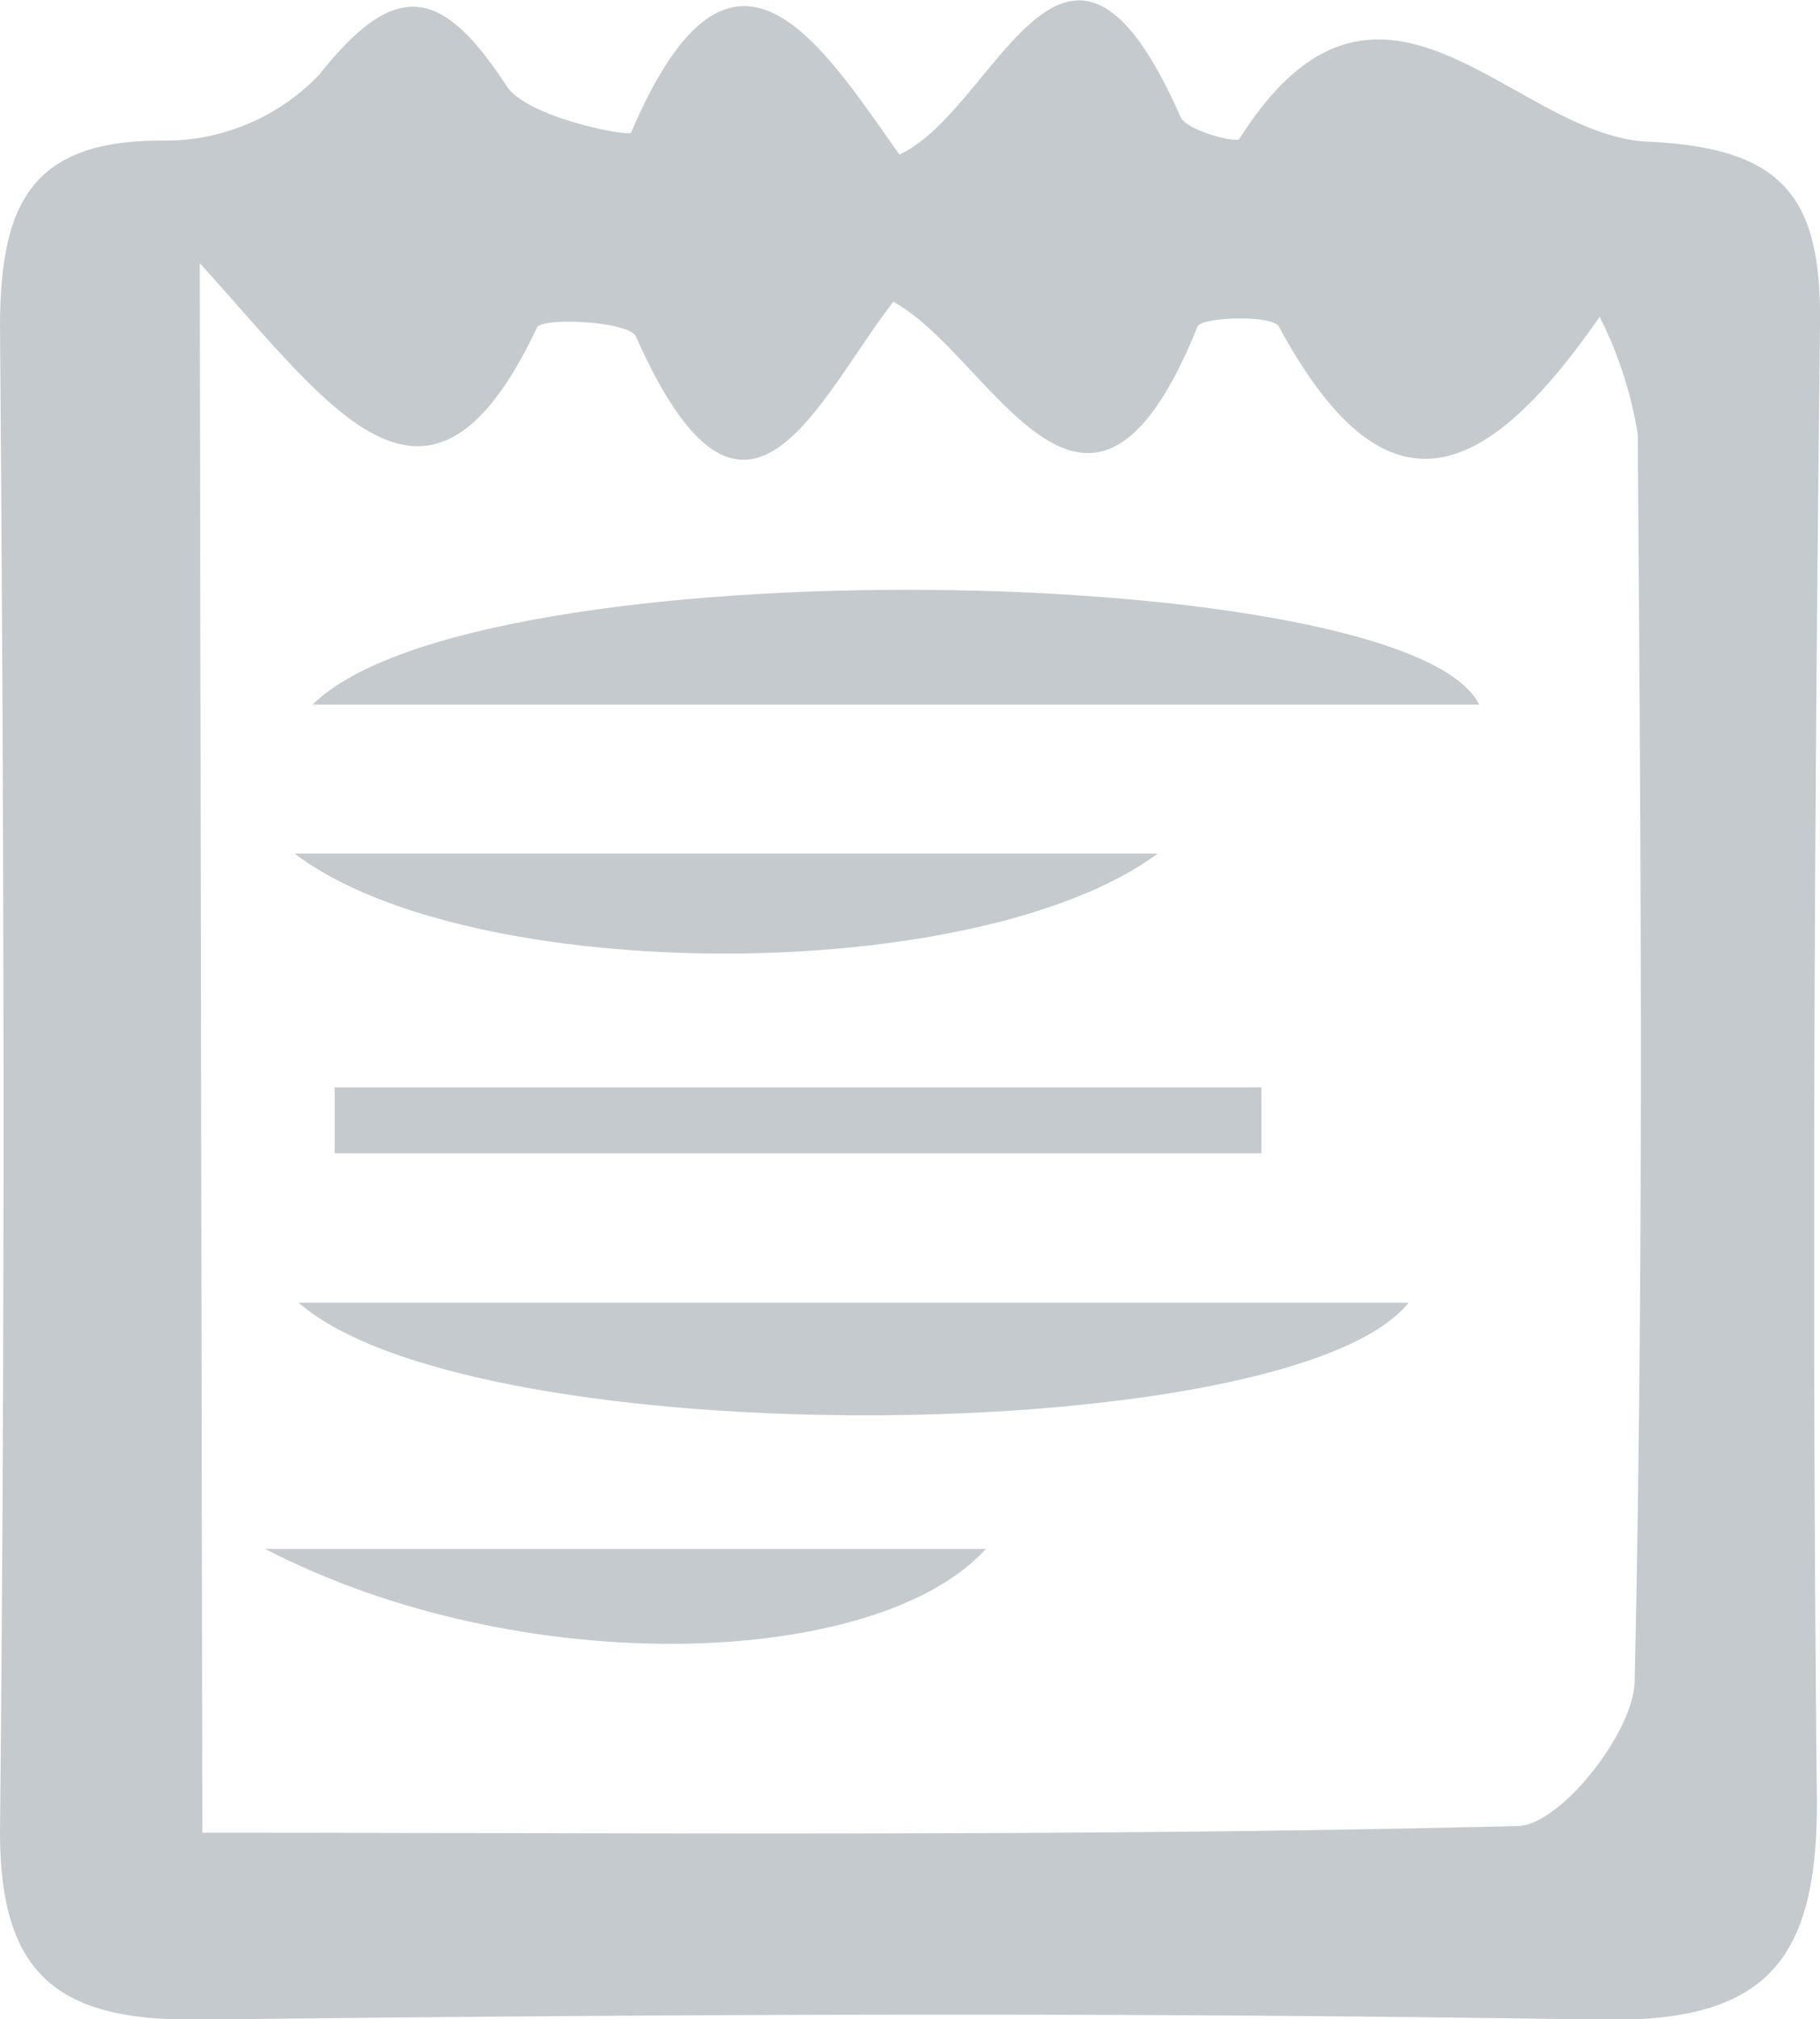
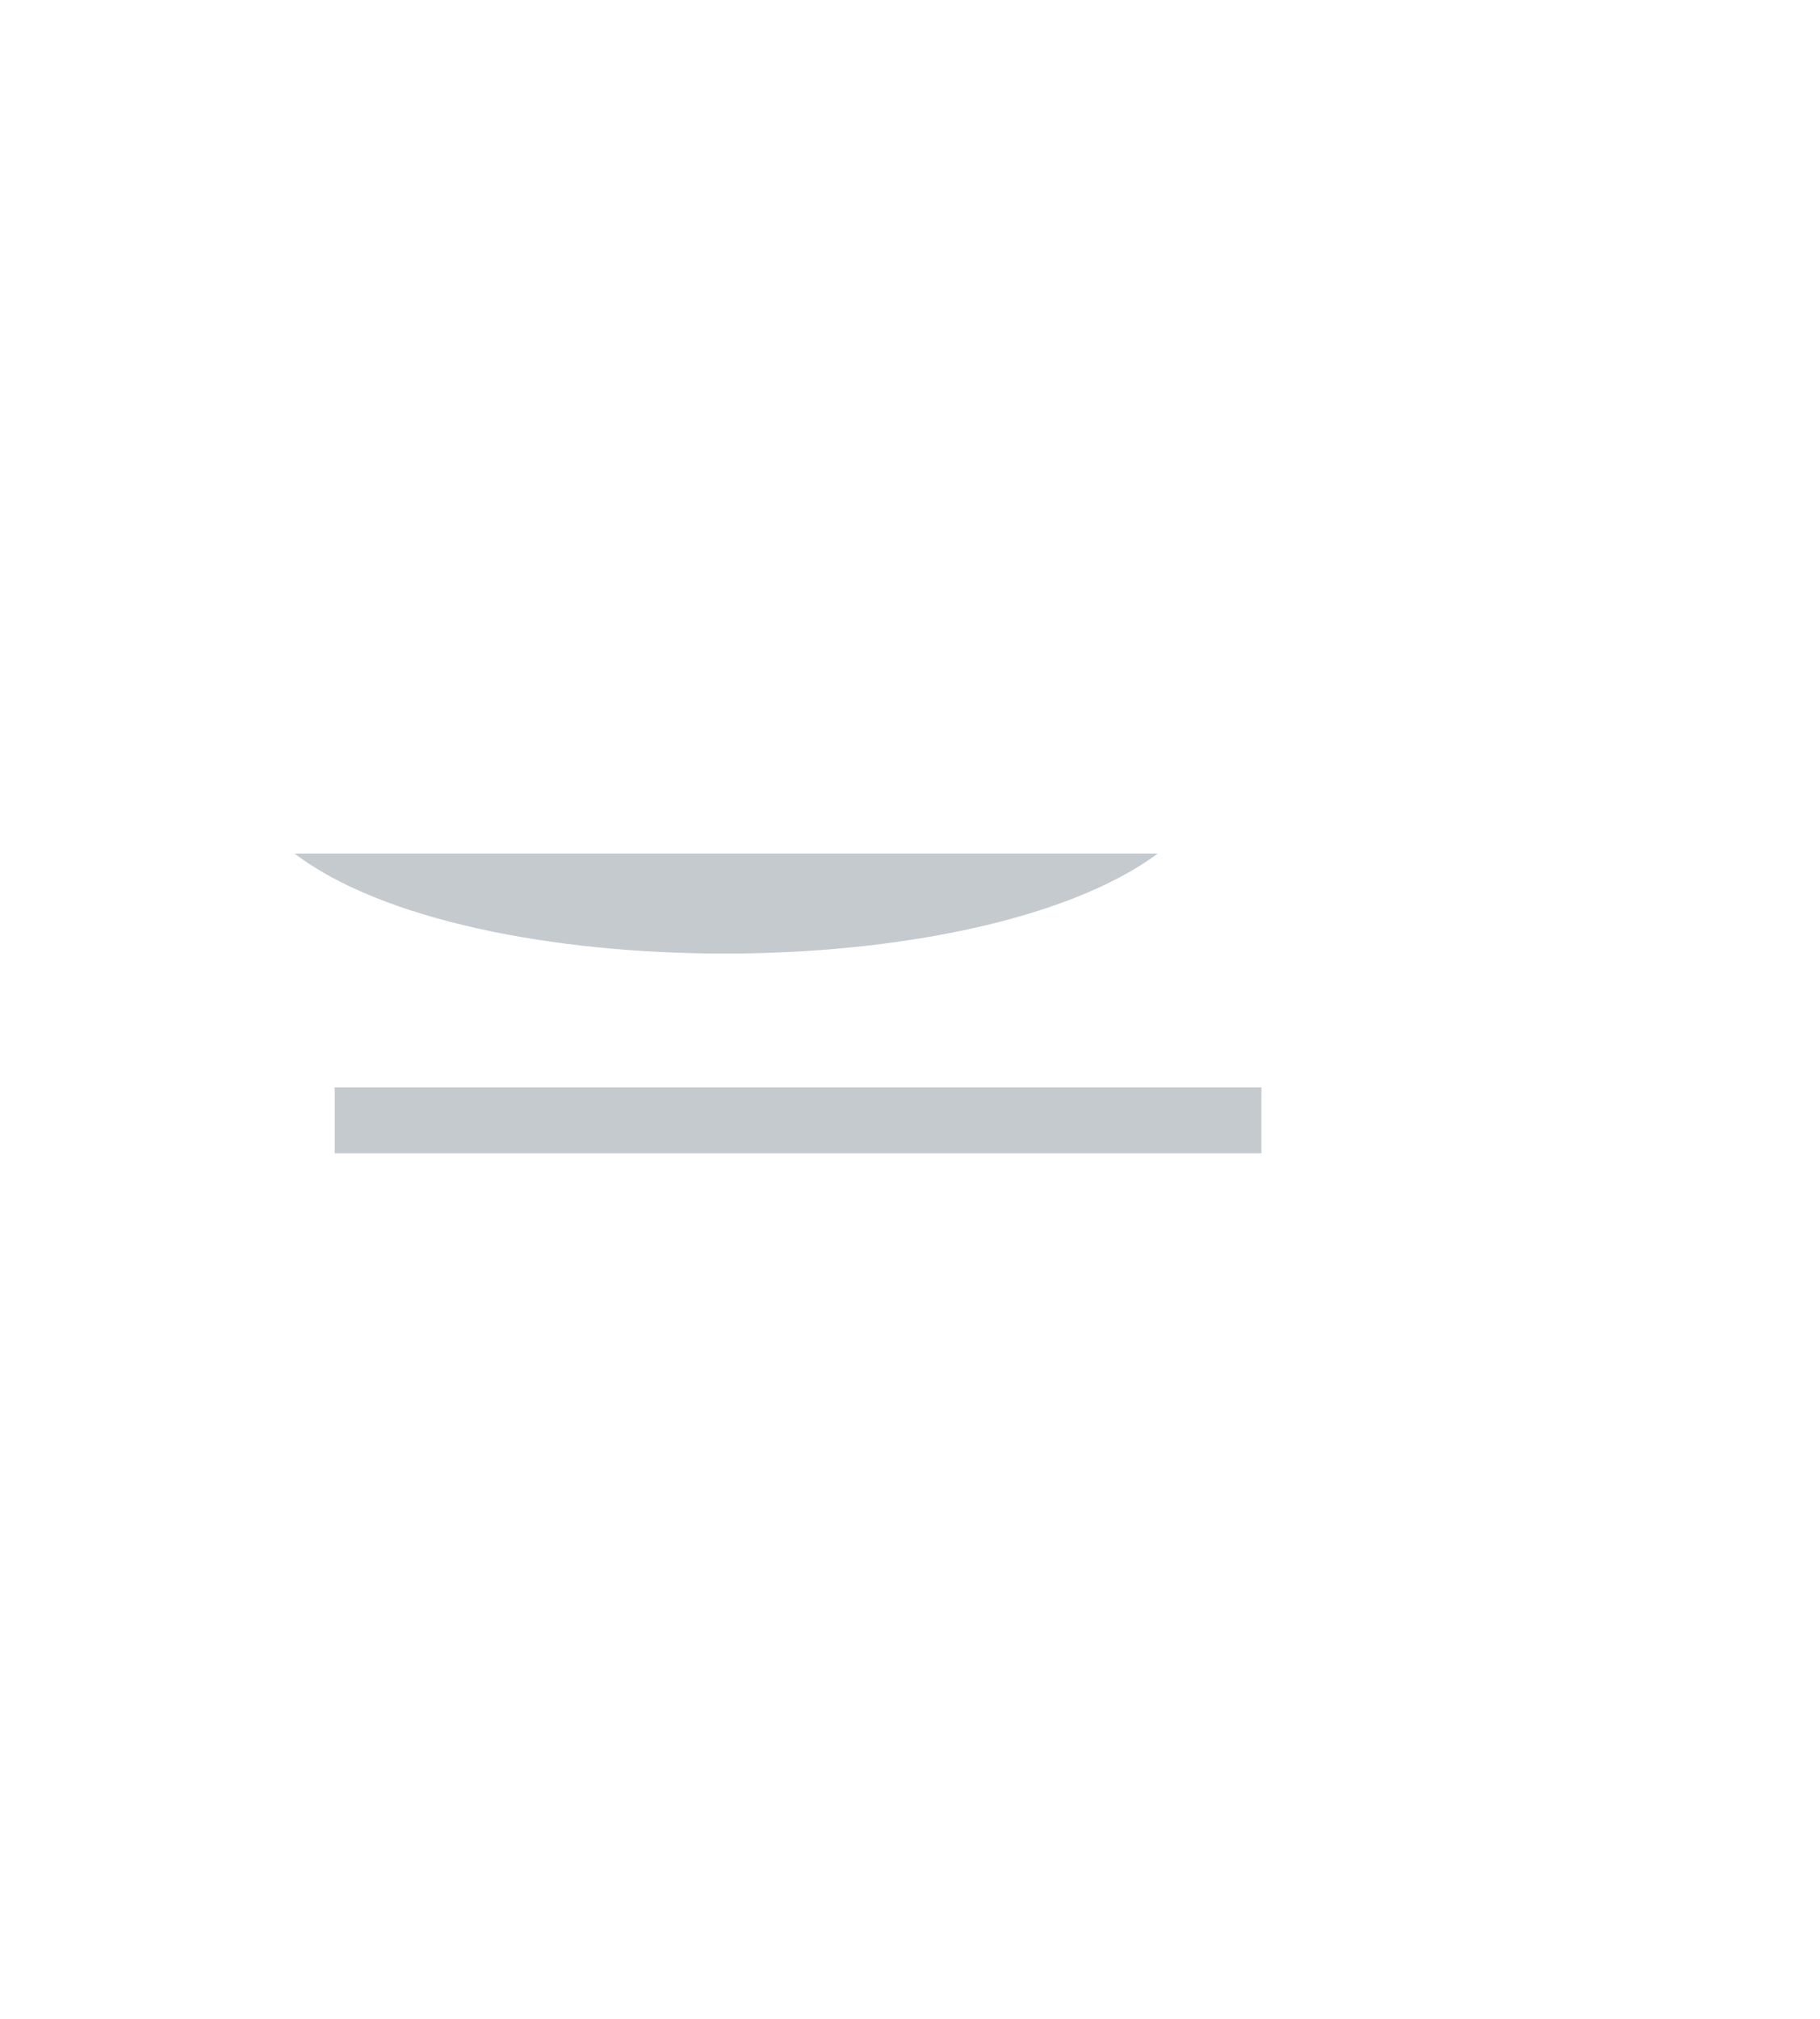
<svg xmlns="http://www.w3.org/2000/svg" viewBox="0 0 35.35 39.2">
  <defs>
    <style>.cls-1{fill:#c5cacf;fill-rule:evenodd;}</style>
  </defs>
  <title>ico-pagos</title>
  <g id="Layer_2" data-name="Layer 2">
    <g id="Layer_1-2" data-name="Layer 1">
-       <path class="cls-1" d="M17.47,3c1.9-.87,3.22-5.81,5.46-.73.12.27,1.09.51,1.14.43,2.73-4.32,5.3-.07,7.93.05s3.38,1.06,3.35,3.54c-.11,9.58-.16,19.15-.06,28.72,0,3.07-1,4.25-4.16,4.2-9.13-.15-18.25-.11-27.38,0C1.11,39.21,0,38.33,0,35.56.1,25.84.08,16.11,0,6.39,0,4.06.52,2.7,3.2,2.73a4.14,4.14,0,0,0,3-1.28c1.5-1.89,2.39-1.69,3.64.22.39.61,2.4,1,2.42.9C14.21-2,15.92.82,17.47,3M3.93,35.58c8.57,0,17.06.08,25.54-.13.82,0,2.26-1.81,2.28-2.81.18-8.06.12-16.14.06-24.21a7.79,7.79,0,0,0-.74-2.28c-2.26,3.26-4.17,4-6.23.19-.12-.23-1.5-.19-1.58,0-2.14,5.29-4,.54-5.91-.48-1.5,1.94-2.88,5.44-5,.67-.13-.29-1.82-.38-1.92-.17-2.11,4.46-4,1.55-6.55-1.25Z" />
-       <path class="cls-1" d="M28.73,13.68H6.07c3.18-3.15,21.3-2.79,22.66,0" />
-       <path class="cls-1" d="M5.8,25.29H27.36c-2.27,2.83-18.12,3-21.56,0" />
      <path class="cls-1" d="M6.5,21.11h18v1.28H6.5V21.11" />
      <path class="cls-1" d="M5.72,16.57H22.49c-3.53,2.6-13.38,2.58-16.77,0" />
-       <path class="cls-1" d="M19.15,30.07c-2.11,2.32-9,2.59-14,0Z" />
    </g>
  </g>
</svg>